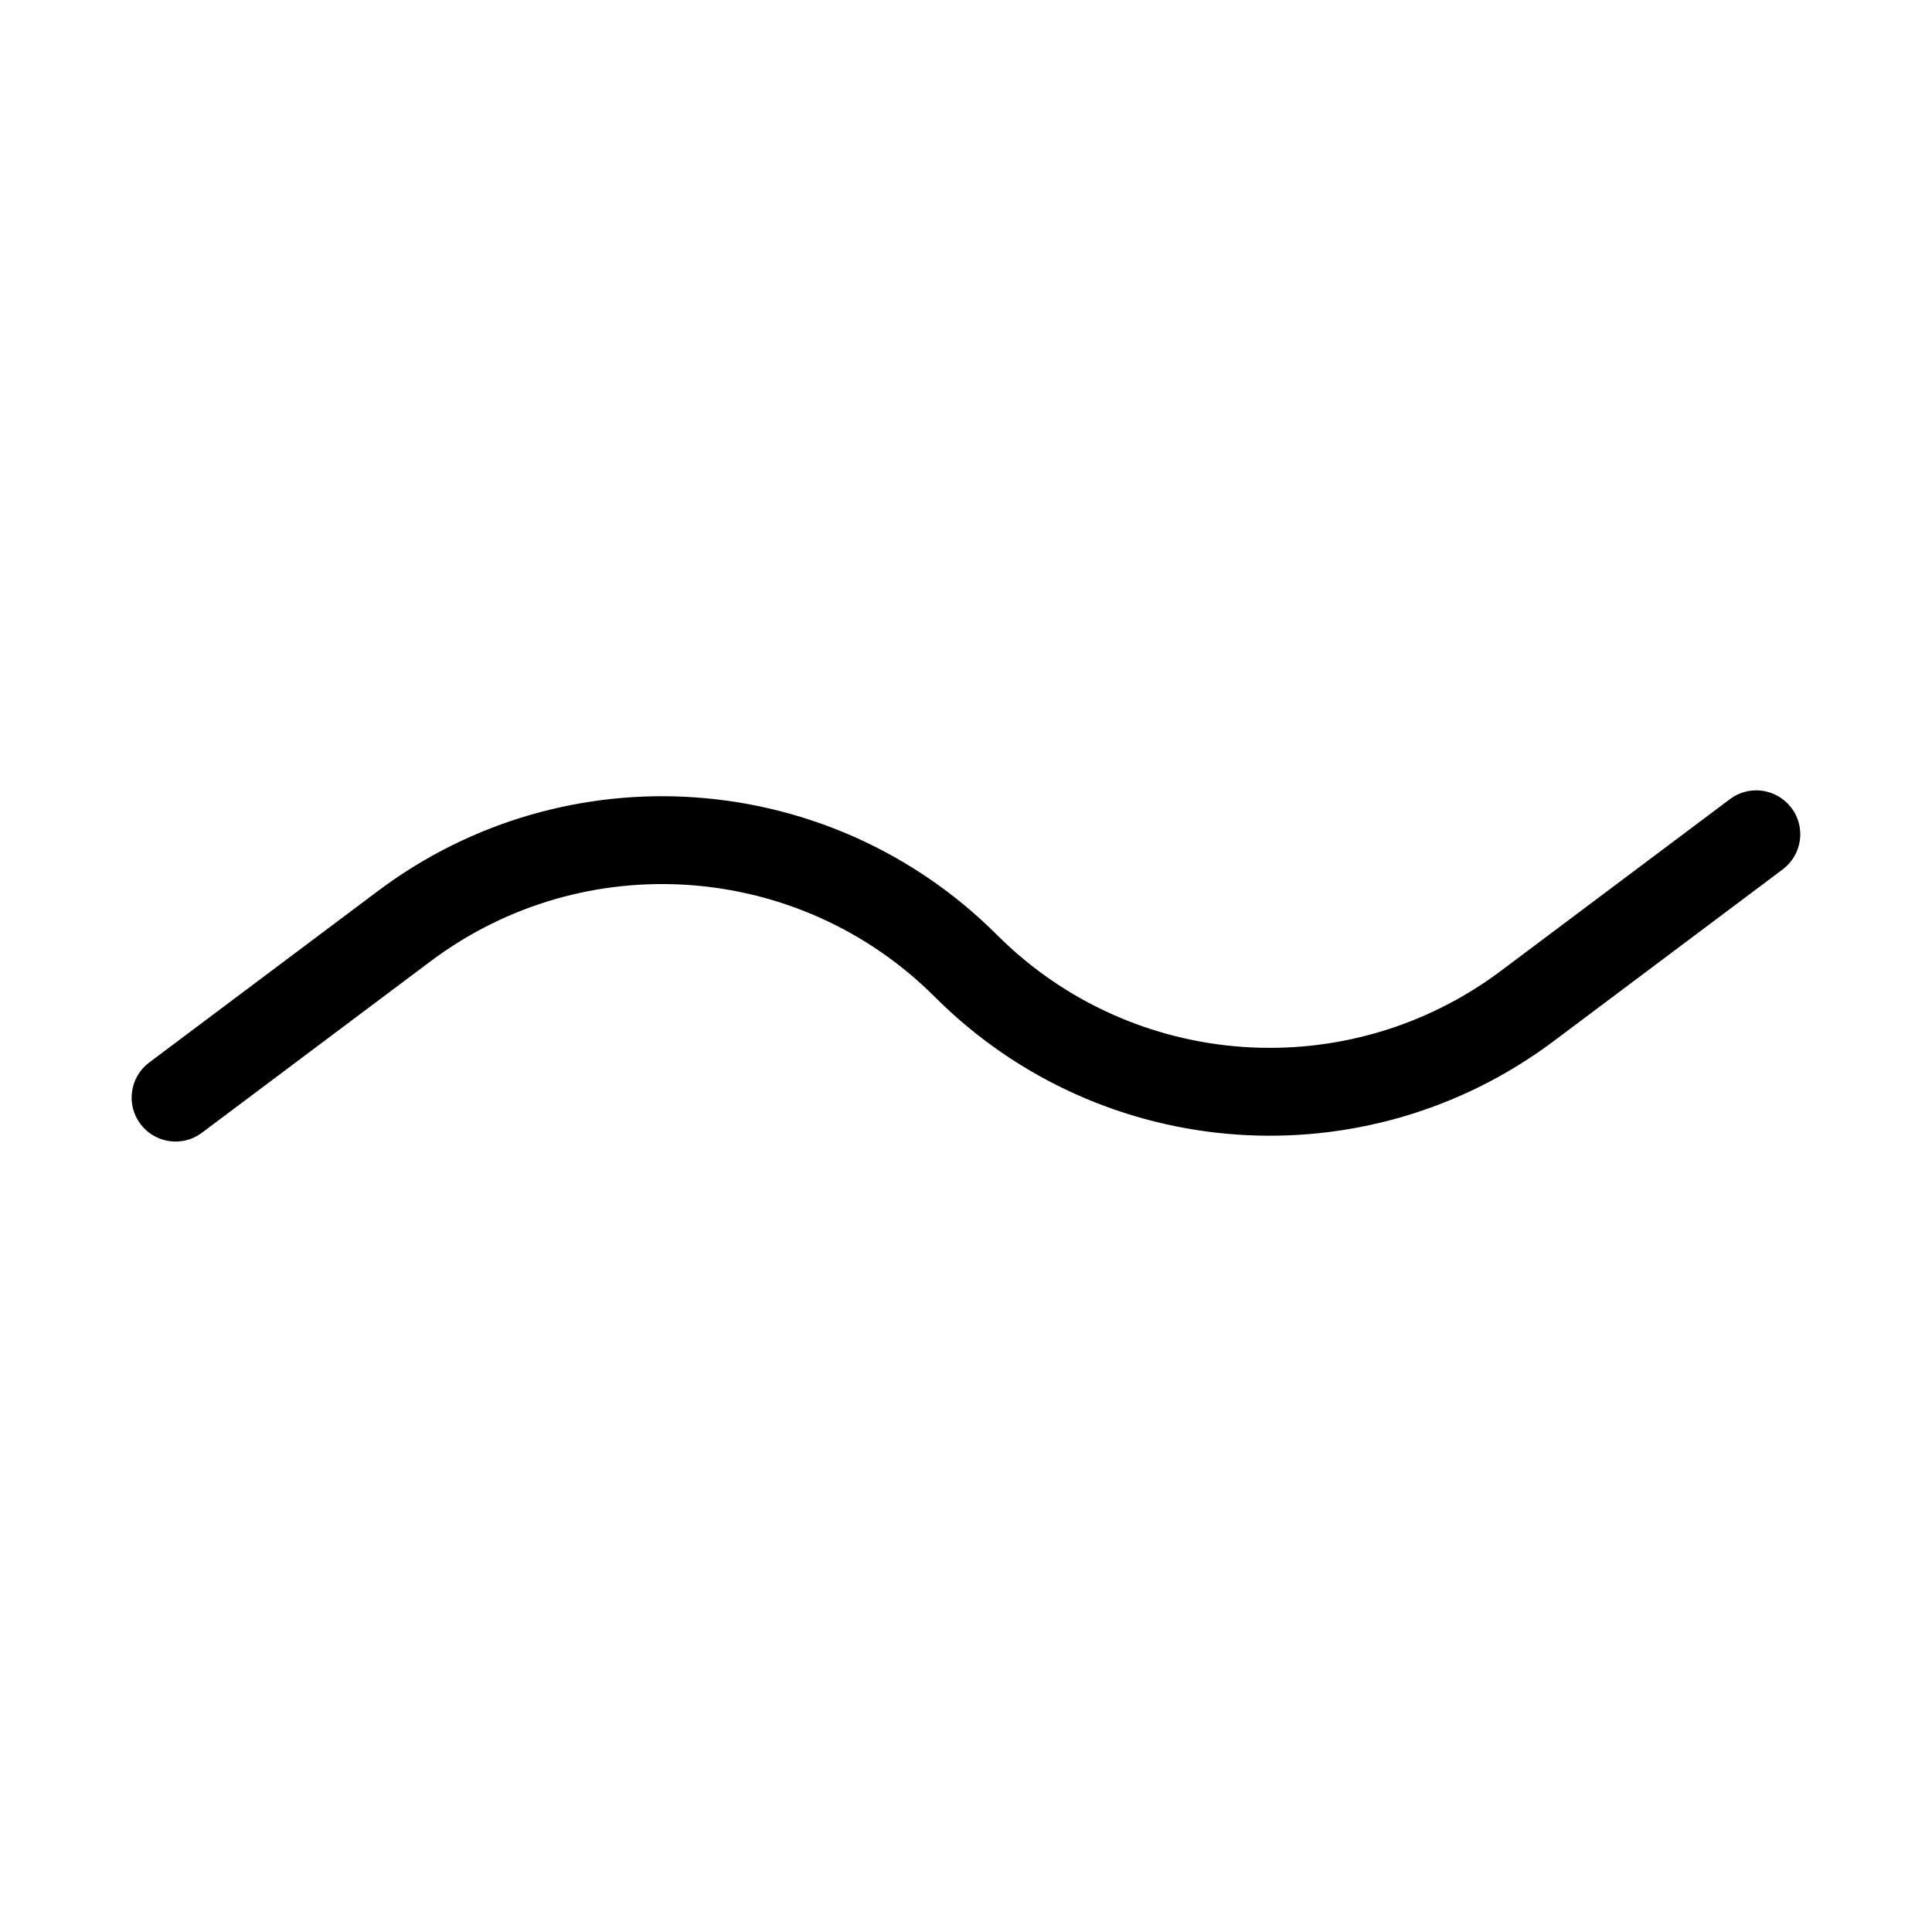
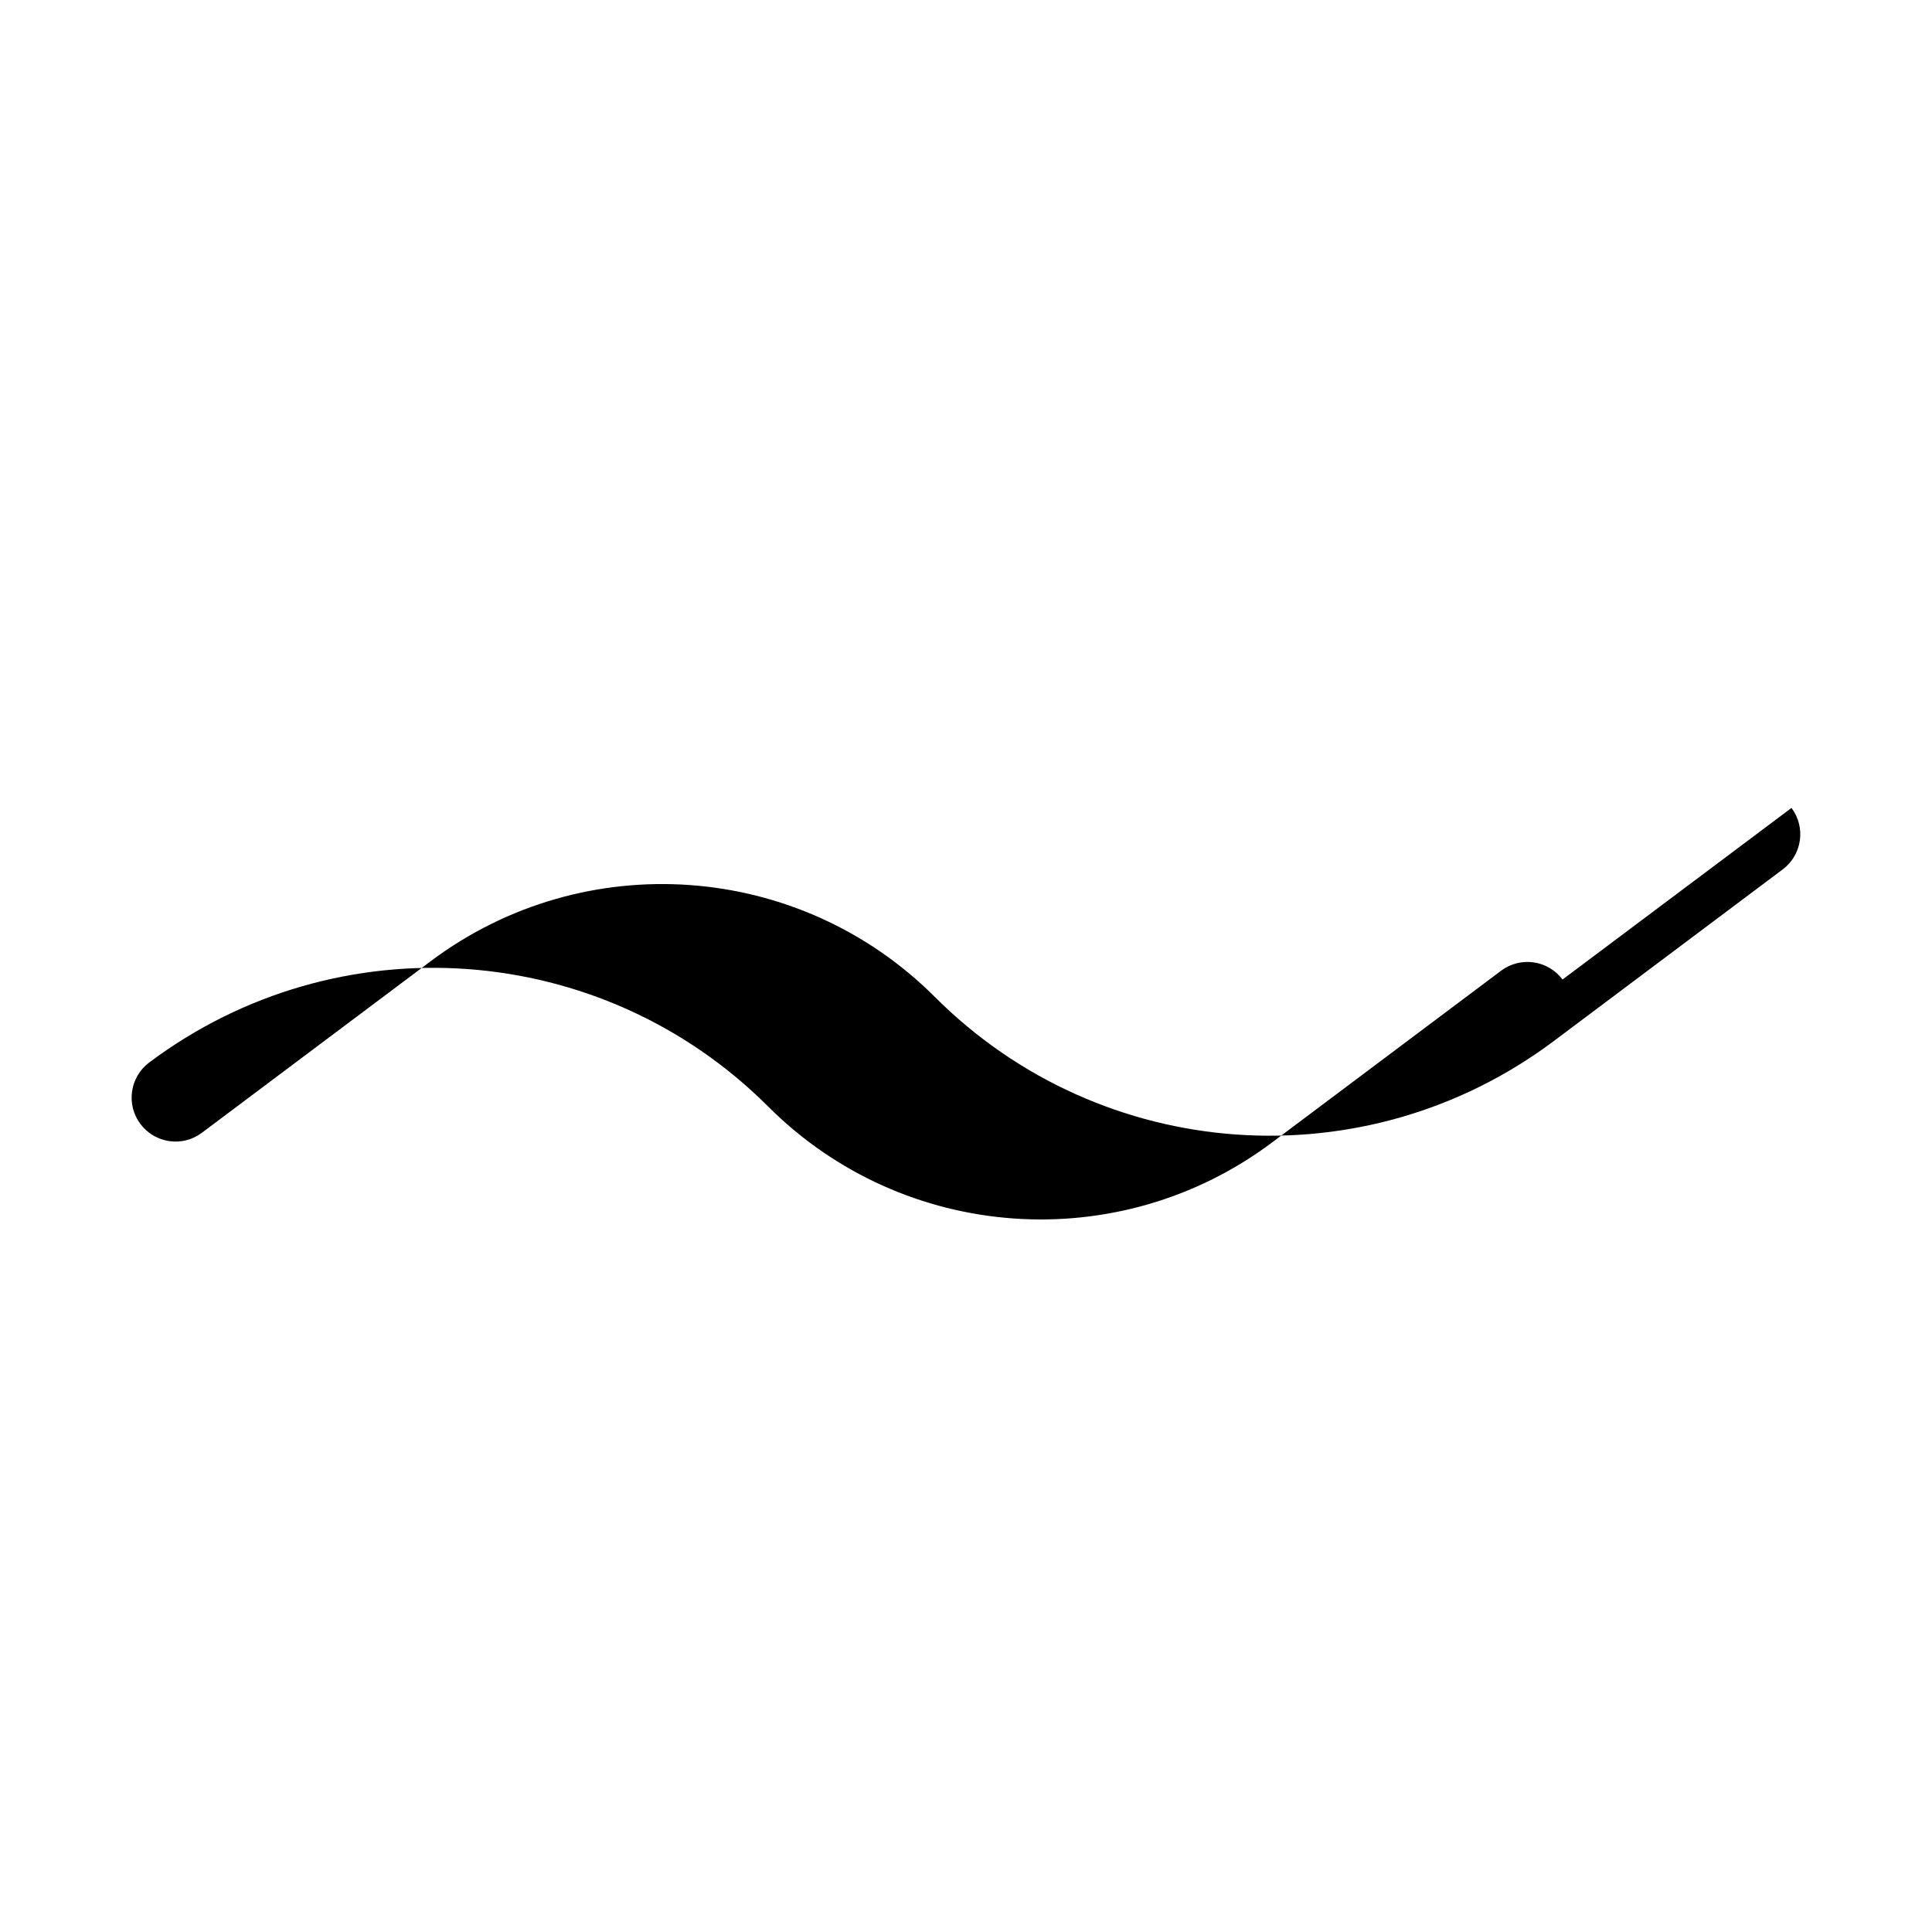
<svg xmlns="http://www.w3.org/2000/svg" fill="none" height="100%" viewBox="0 0 22 22" width="100%">
-   <path clip-rule="evenodd" d="m20.4 9.2c.166.221.121.534-.1.7l-2.606 1.954c-2.147 1.61-5.15 1.397-7.048-.501-1.545-1.545-3.992-1.719-5.741-.408l-2.606 1.954c-.221.166-.534.121-.7-.1-.166-.221-.121-.534.1-.7l2.606-1.954c2.147-1.61 5.15-1.396 7.048.501 1.545 1.545 3.992 1.719 5.74.408l2.606-1.954c.221-.166.534-.121.7.1z" fill="currentColor" fill-rule="evenodd" />
+   <path clip-rule="evenodd" d="m20.4 9.2c.166.221.121.534-.1.7l-2.606 1.954c-2.147 1.61-5.15 1.397-7.048-.501-1.545-1.545-3.992-1.719-5.741-.408l-2.606 1.954c-.221.166-.534.121-.7-.1-.166-.221-.121-.534.1-.7c2.147-1.61 5.15-1.396 7.048.501 1.545 1.545 3.992 1.719 5.74.408l2.606-1.954c.221-.166.534-.121.7.1z" fill="currentColor" fill-rule="evenodd" />
</svg>